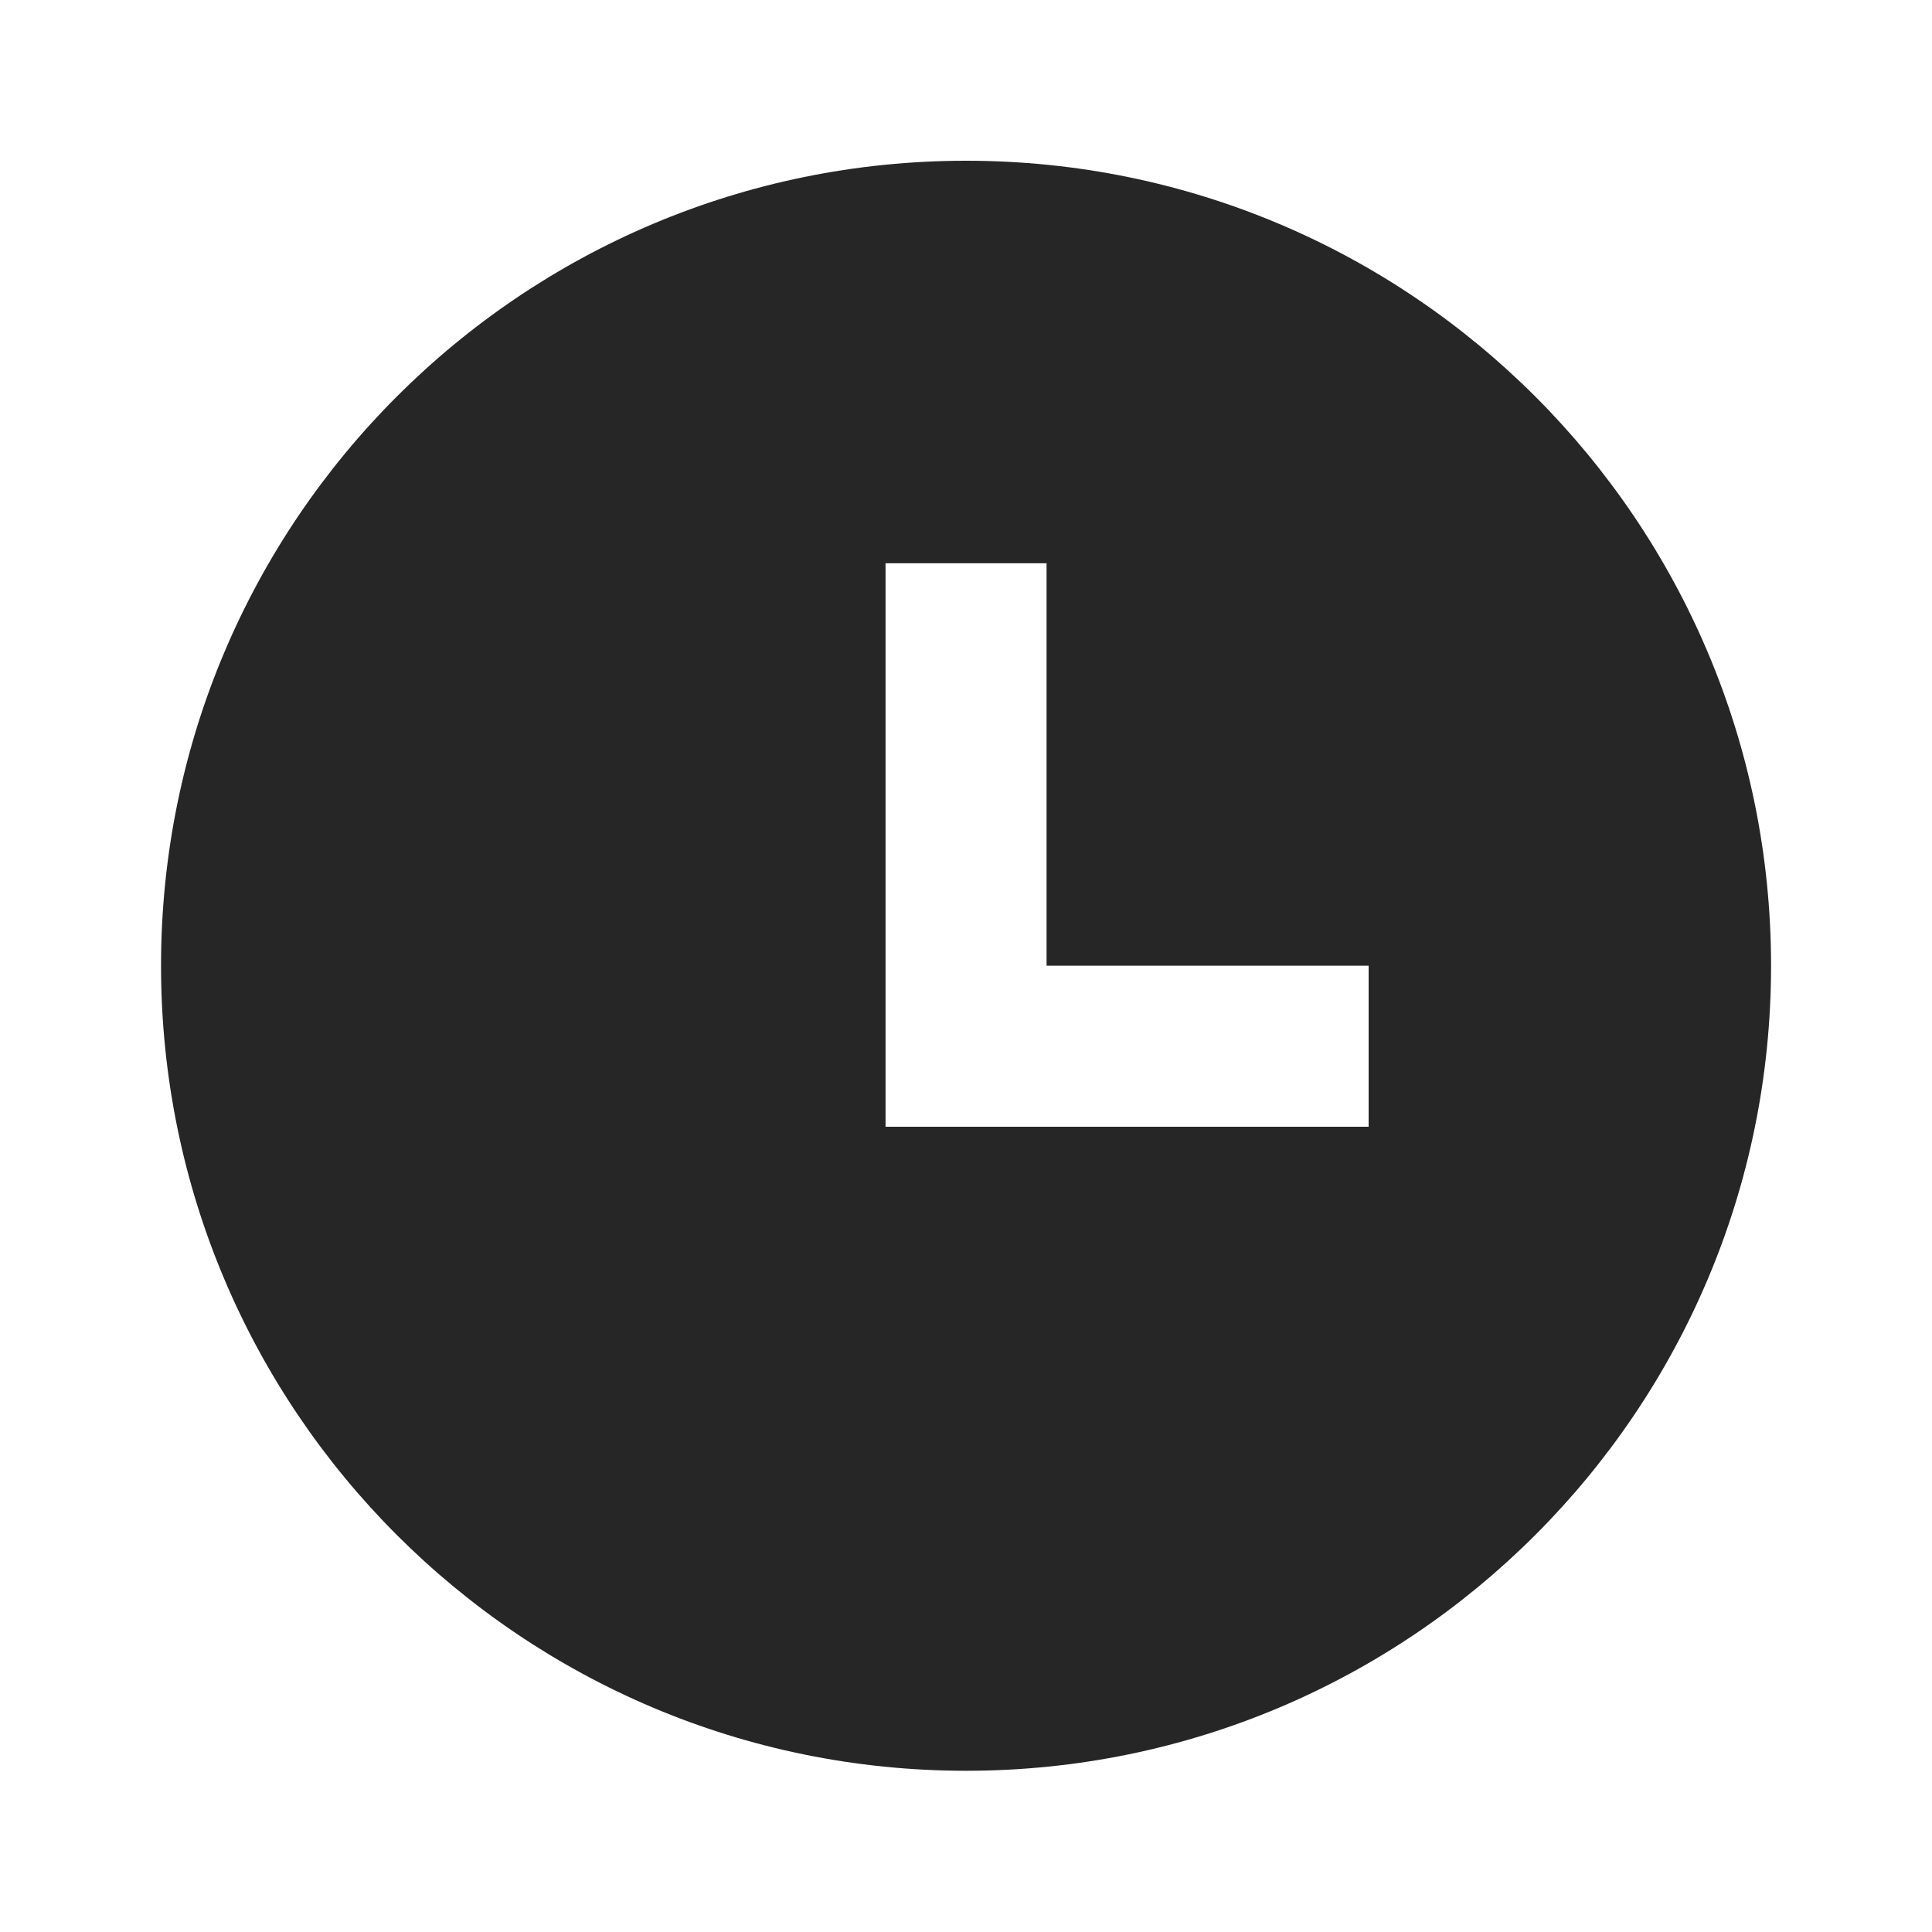
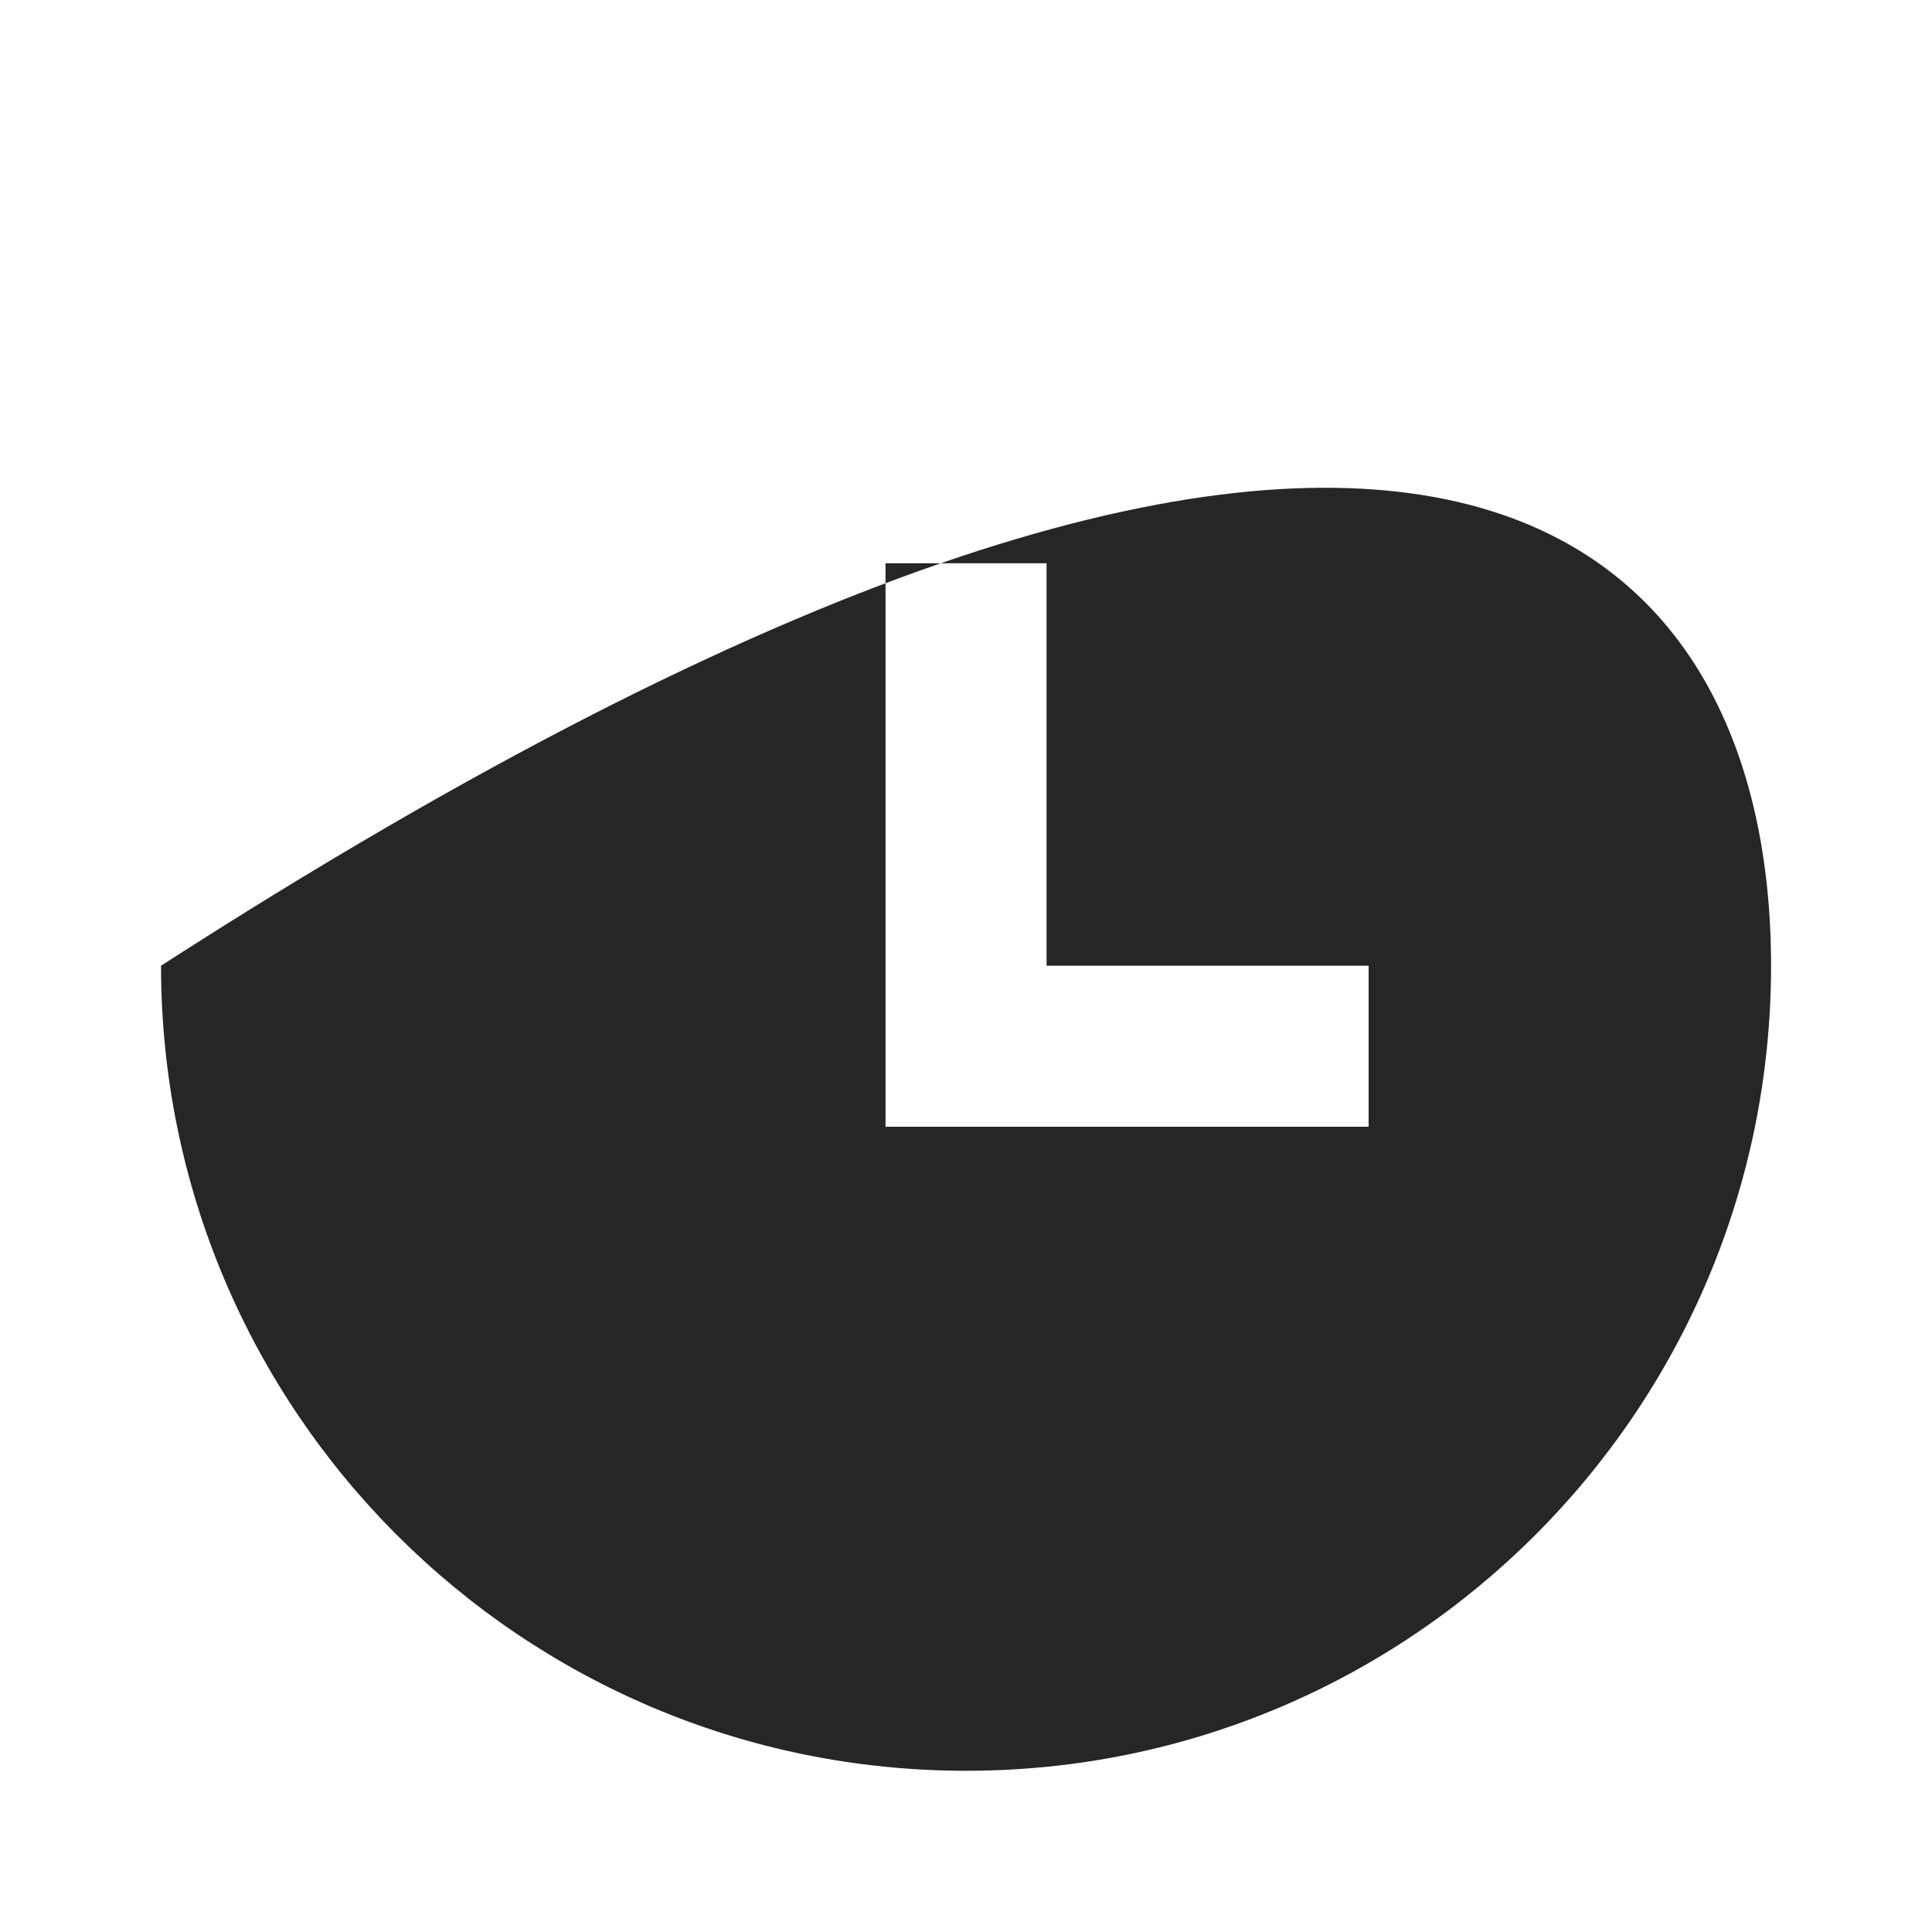
<svg xmlns="http://www.w3.org/2000/svg" width="20" height="20" viewBox="0 0 20 20" fill="none">
  <g id="Frame">
-     <path id="Vector" d="M10.001 18.331C5.398 18.331 1.667 14.6 1.667 9.997C1.667 5.395 5.398 1.664 10.001 1.664C14.603 1.664 18.334 5.395 18.334 9.997C18.334 14.6 14.603 18.331 10.001 18.331ZM10.834 9.997V5.831H9.167V11.664H14.168V9.997H10.834Z" fill="#262626" />
+     <path id="Vector" d="M10.001 18.331C5.398 18.331 1.667 14.6 1.667 9.997C14.603 1.664 18.334 5.395 18.334 9.997C18.334 14.6 14.603 18.331 10.001 18.331ZM10.834 9.997V5.831H9.167V11.664H14.168V9.997H10.834Z" fill="#262626" />
  </g>
</svg>